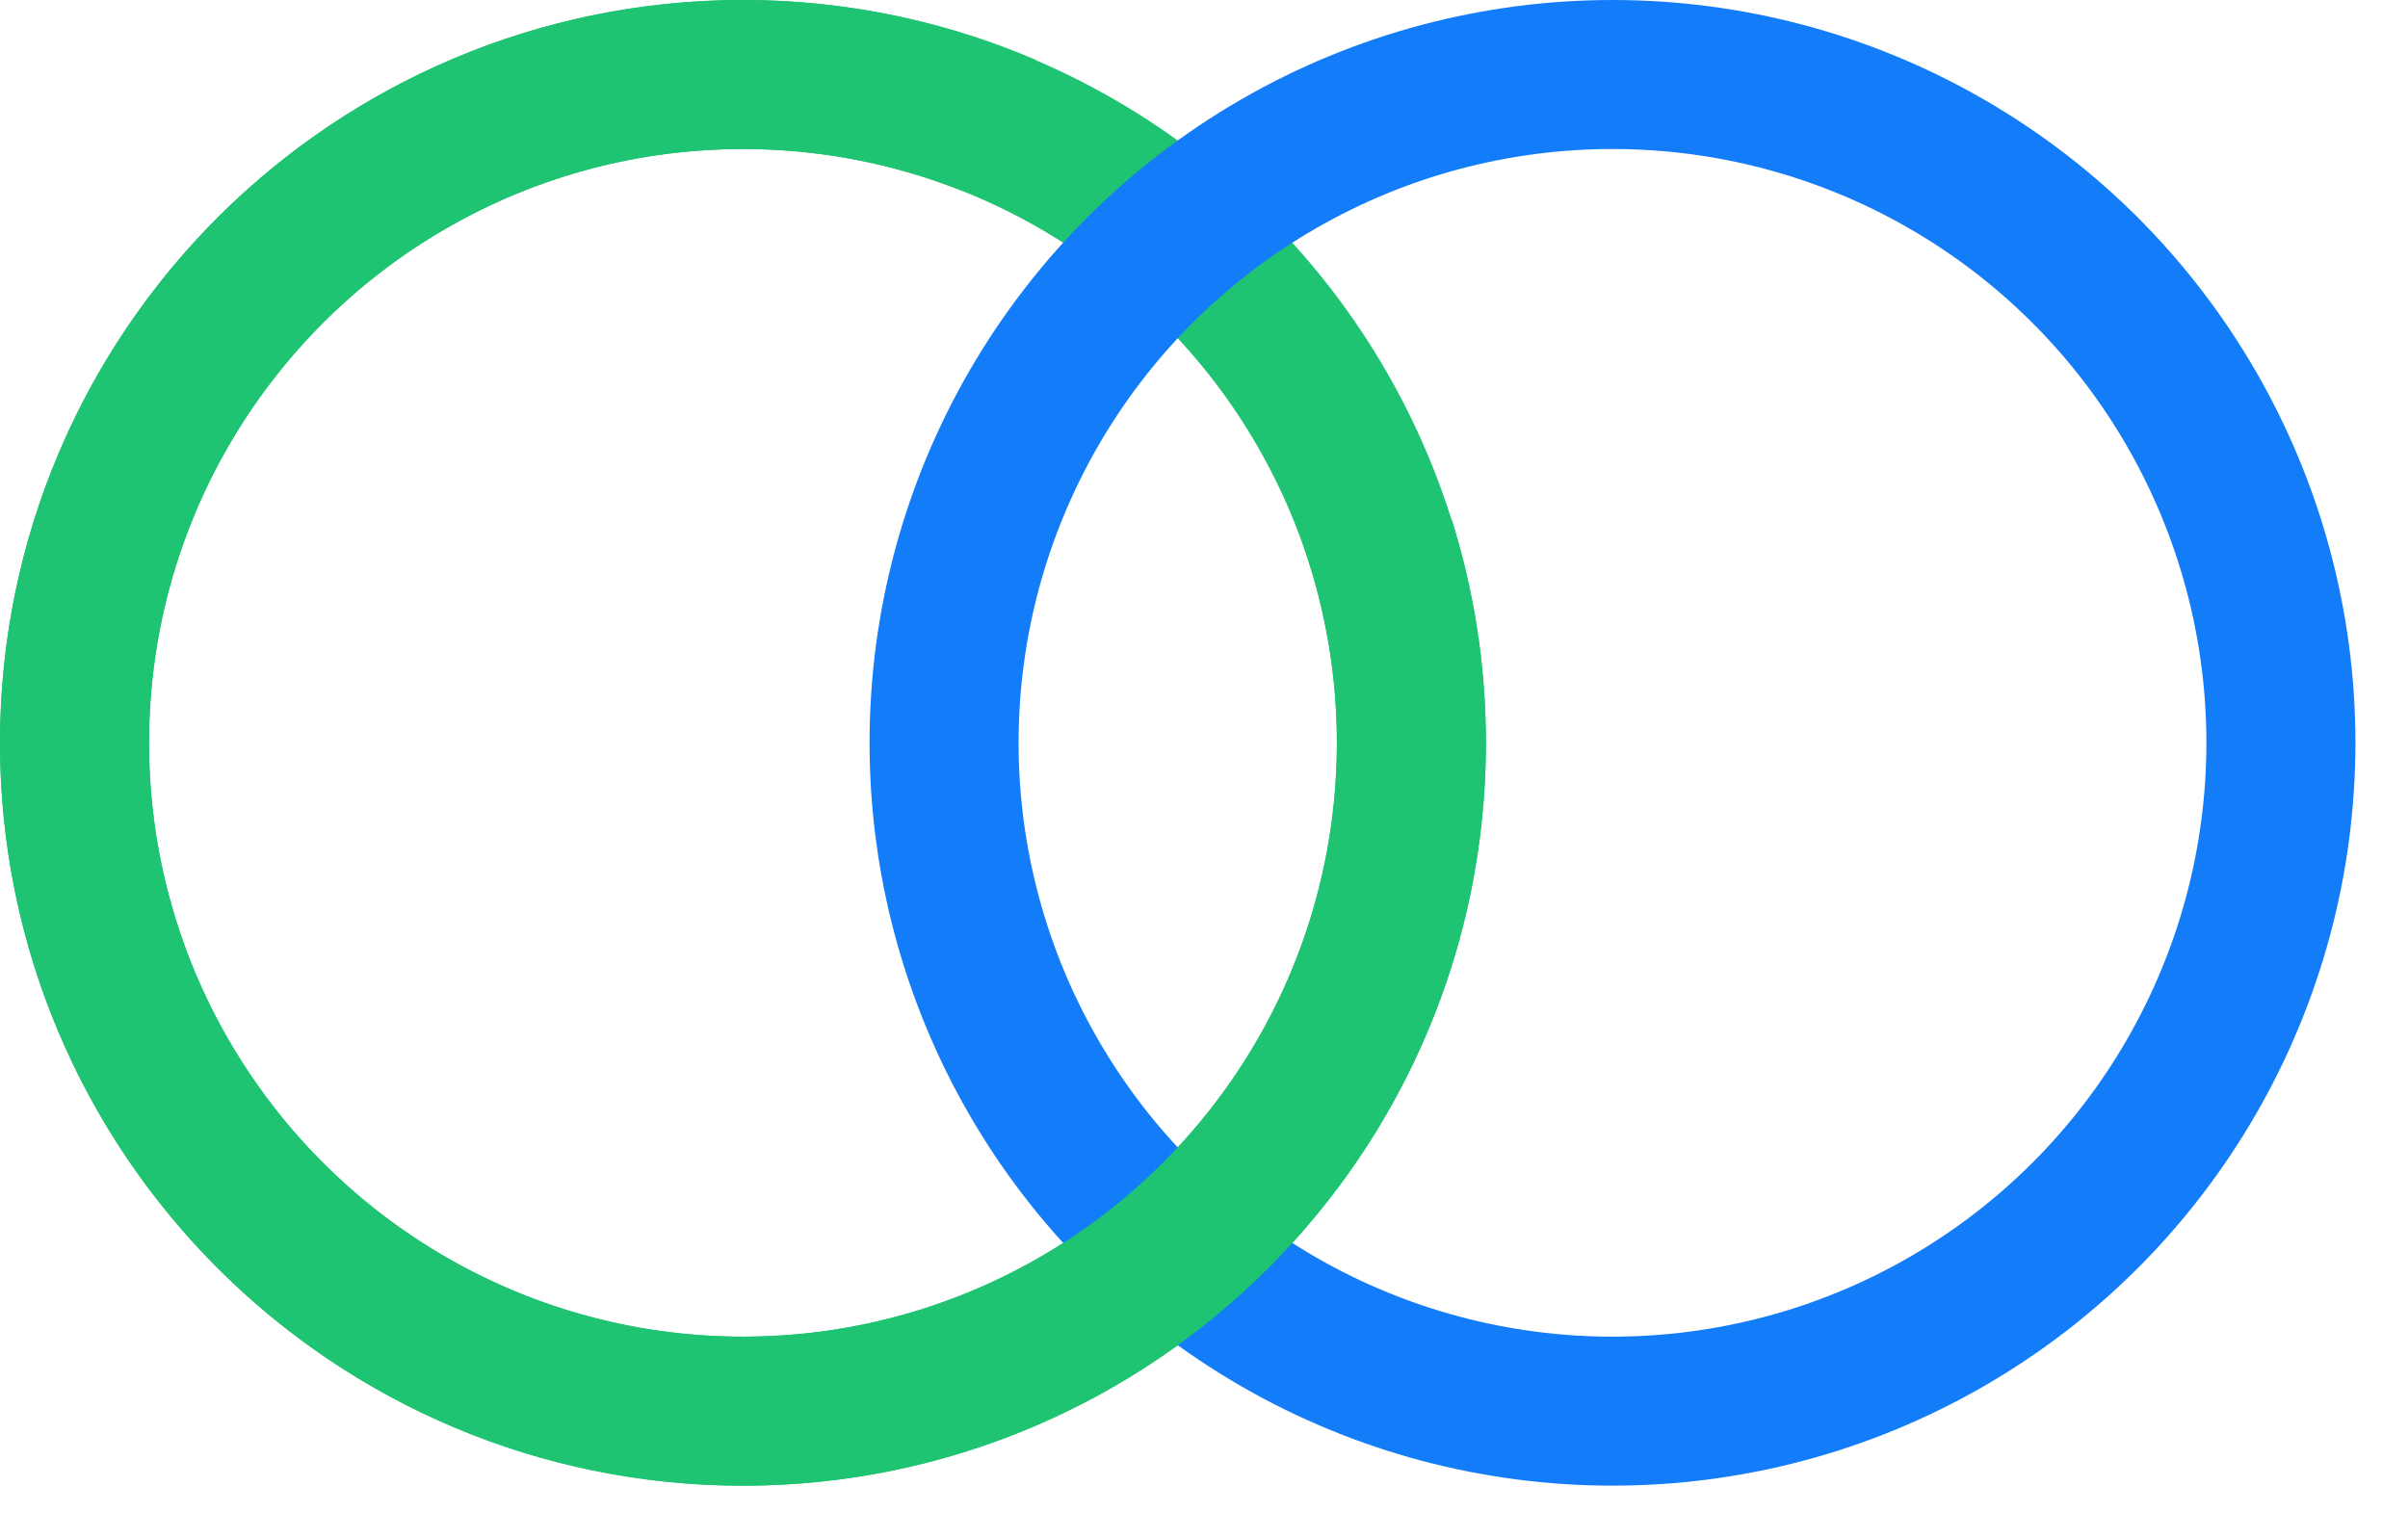
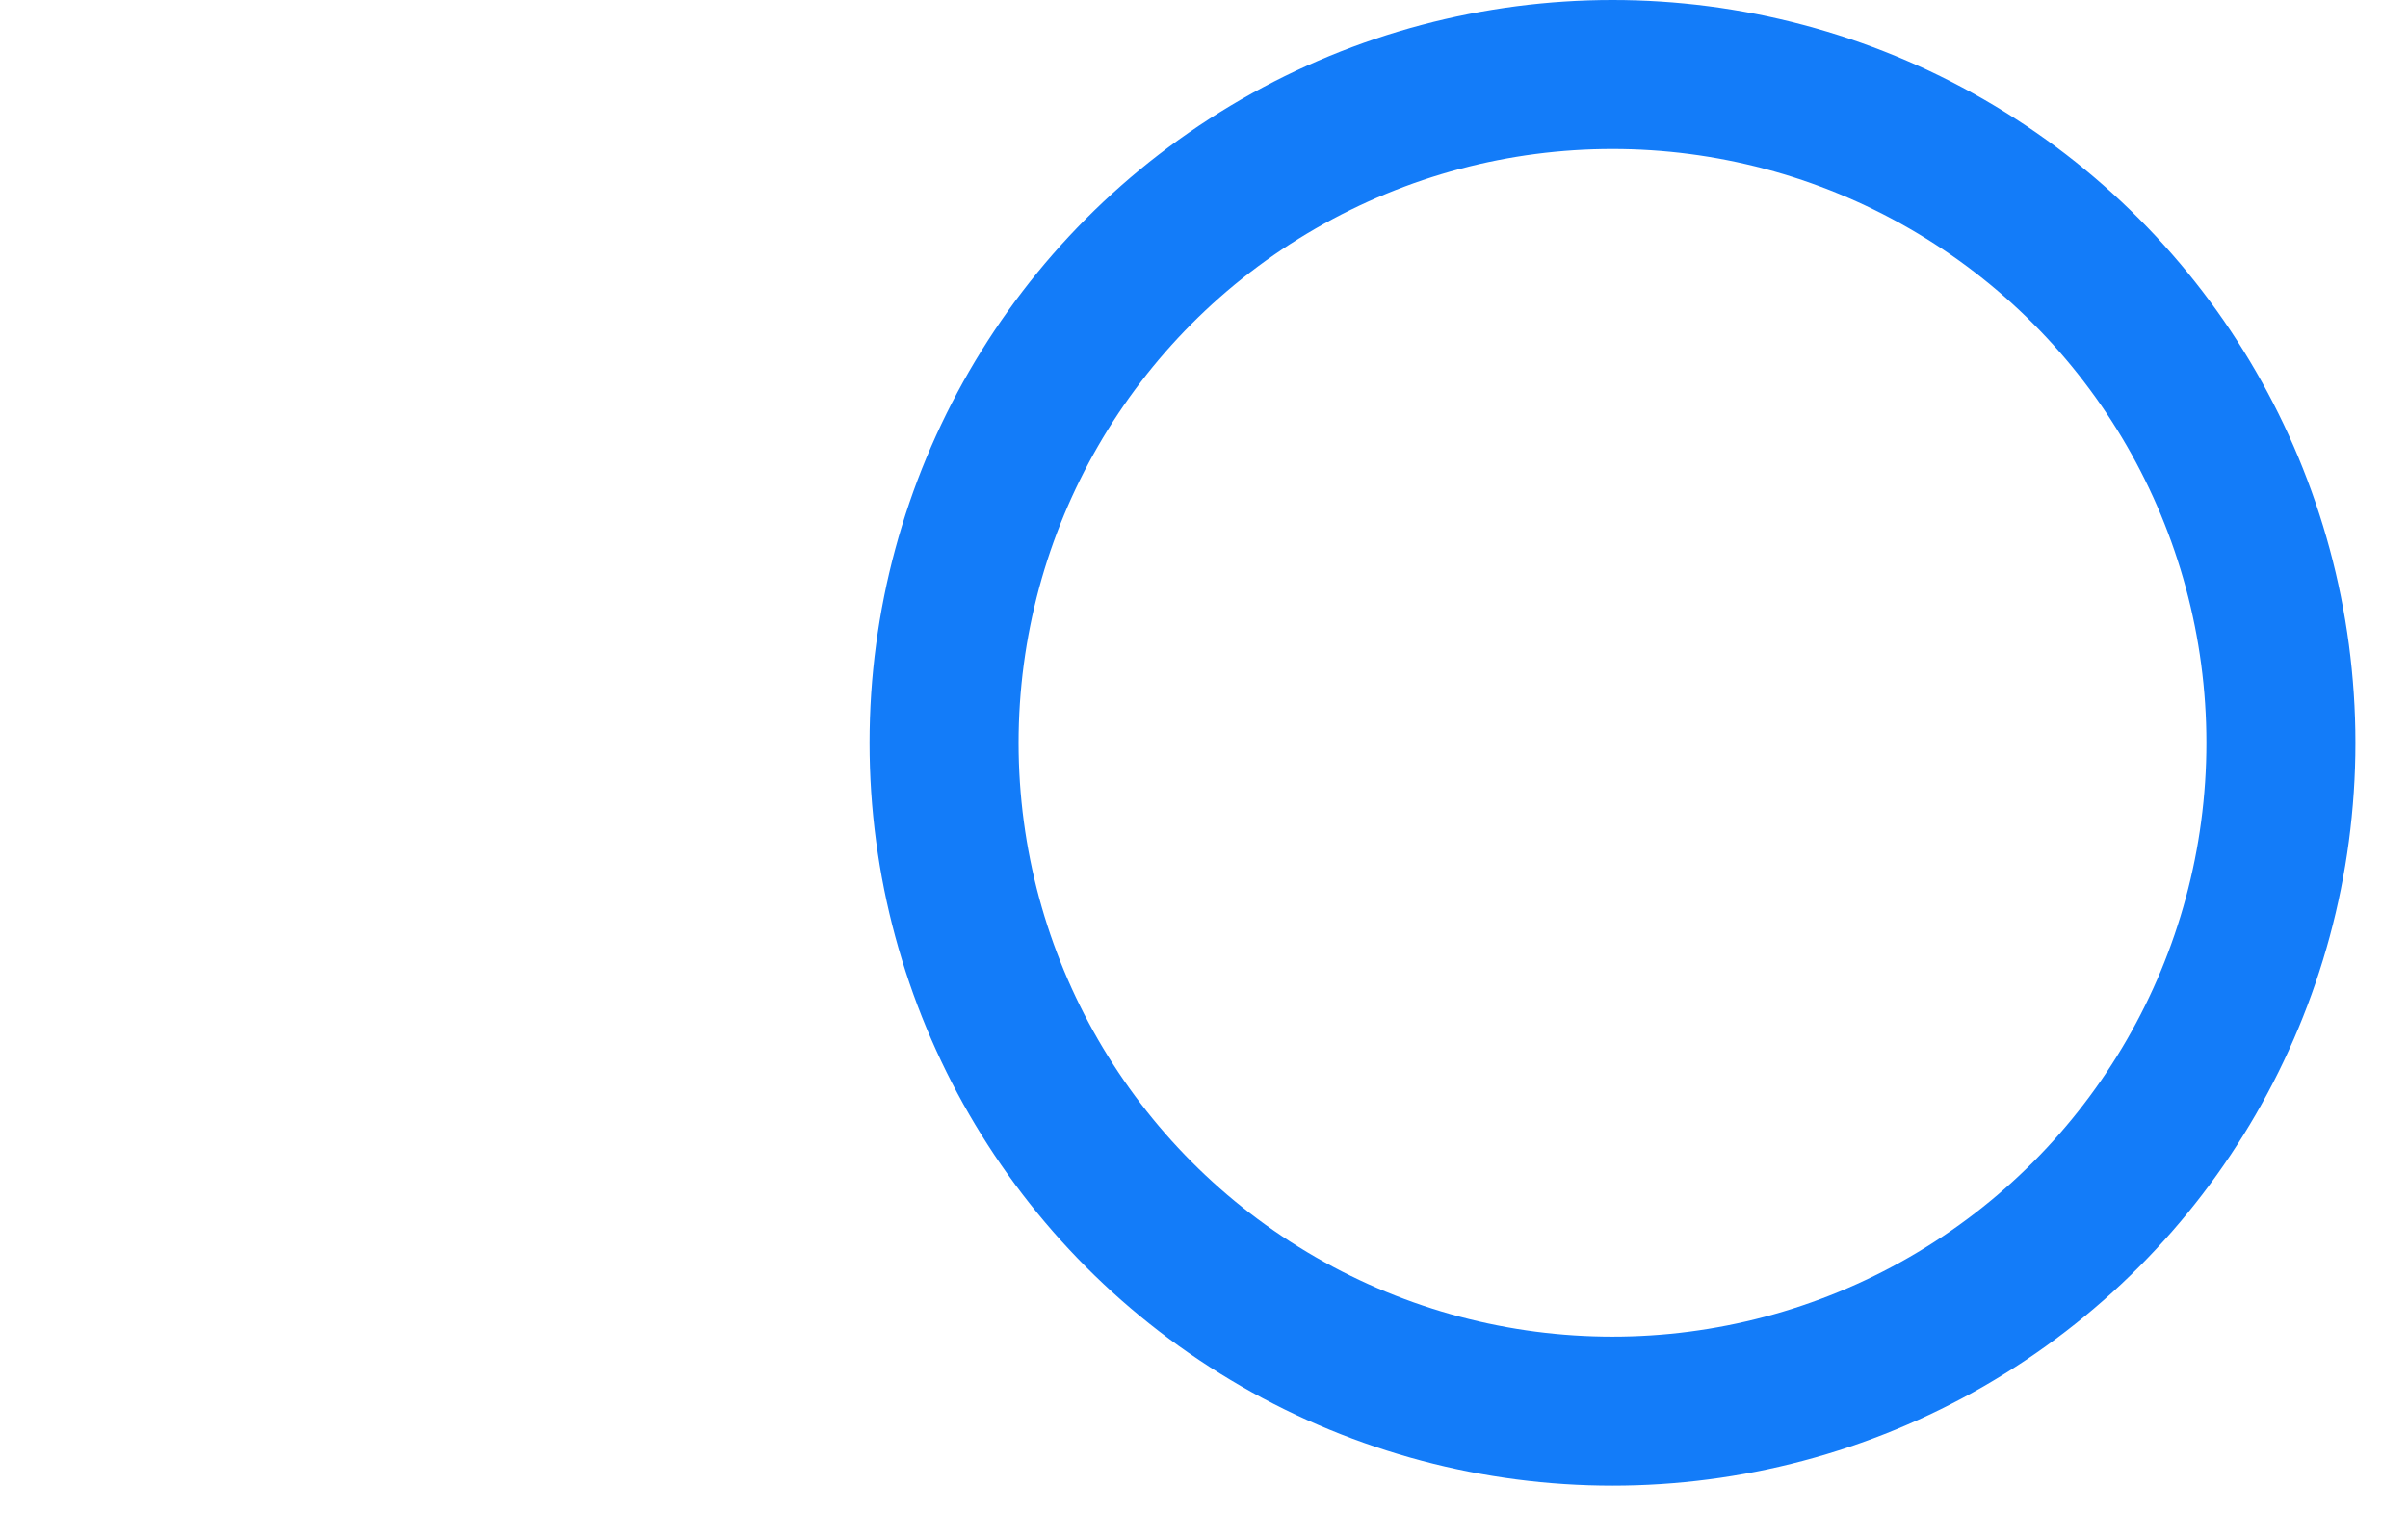
<svg xmlns="http://www.w3.org/2000/svg" width="36" height="23" viewBox="0 0 36 23" fill="none">
  <g id="Group 488">
-     <circle id="Ellipse 1" cx="11.107" cy="11.107" r="9.993" stroke="#1EC472" stroke-width="2.228" />
    <circle id="Ellipse 4" cx="24.107" cy="11.107" r="9.993" stroke="#137CF9" stroke-width="2.228" />
-     <path id="Subtract" fill-rule="evenodd" clip-rule="evenodd" d="M19.5 8.2C19.815 9.111 19.987 10.089 19.987 11.107C19.987 16.011 16.011 19.987 11.107 19.987C6.203 19.987 2.228 16.011 2.228 11.107C2.228 6.203 6.203 2.228 11.107 2.228C12.26 2.228 13.362 2.448 14.373 2.848L15.487 0.897C14.143 0.32 12.663 0 11.107 0C4.973 0 0 4.973 0 11.107C0 17.242 4.973 22.215 11.107 22.215C17.242 22.215 22.215 17.242 22.215 11.107C22.215 9.941 22.035 8.816 21.701 7.76L19.5 8.2Z" fill="#1EC472" />
  </g>
</svg>